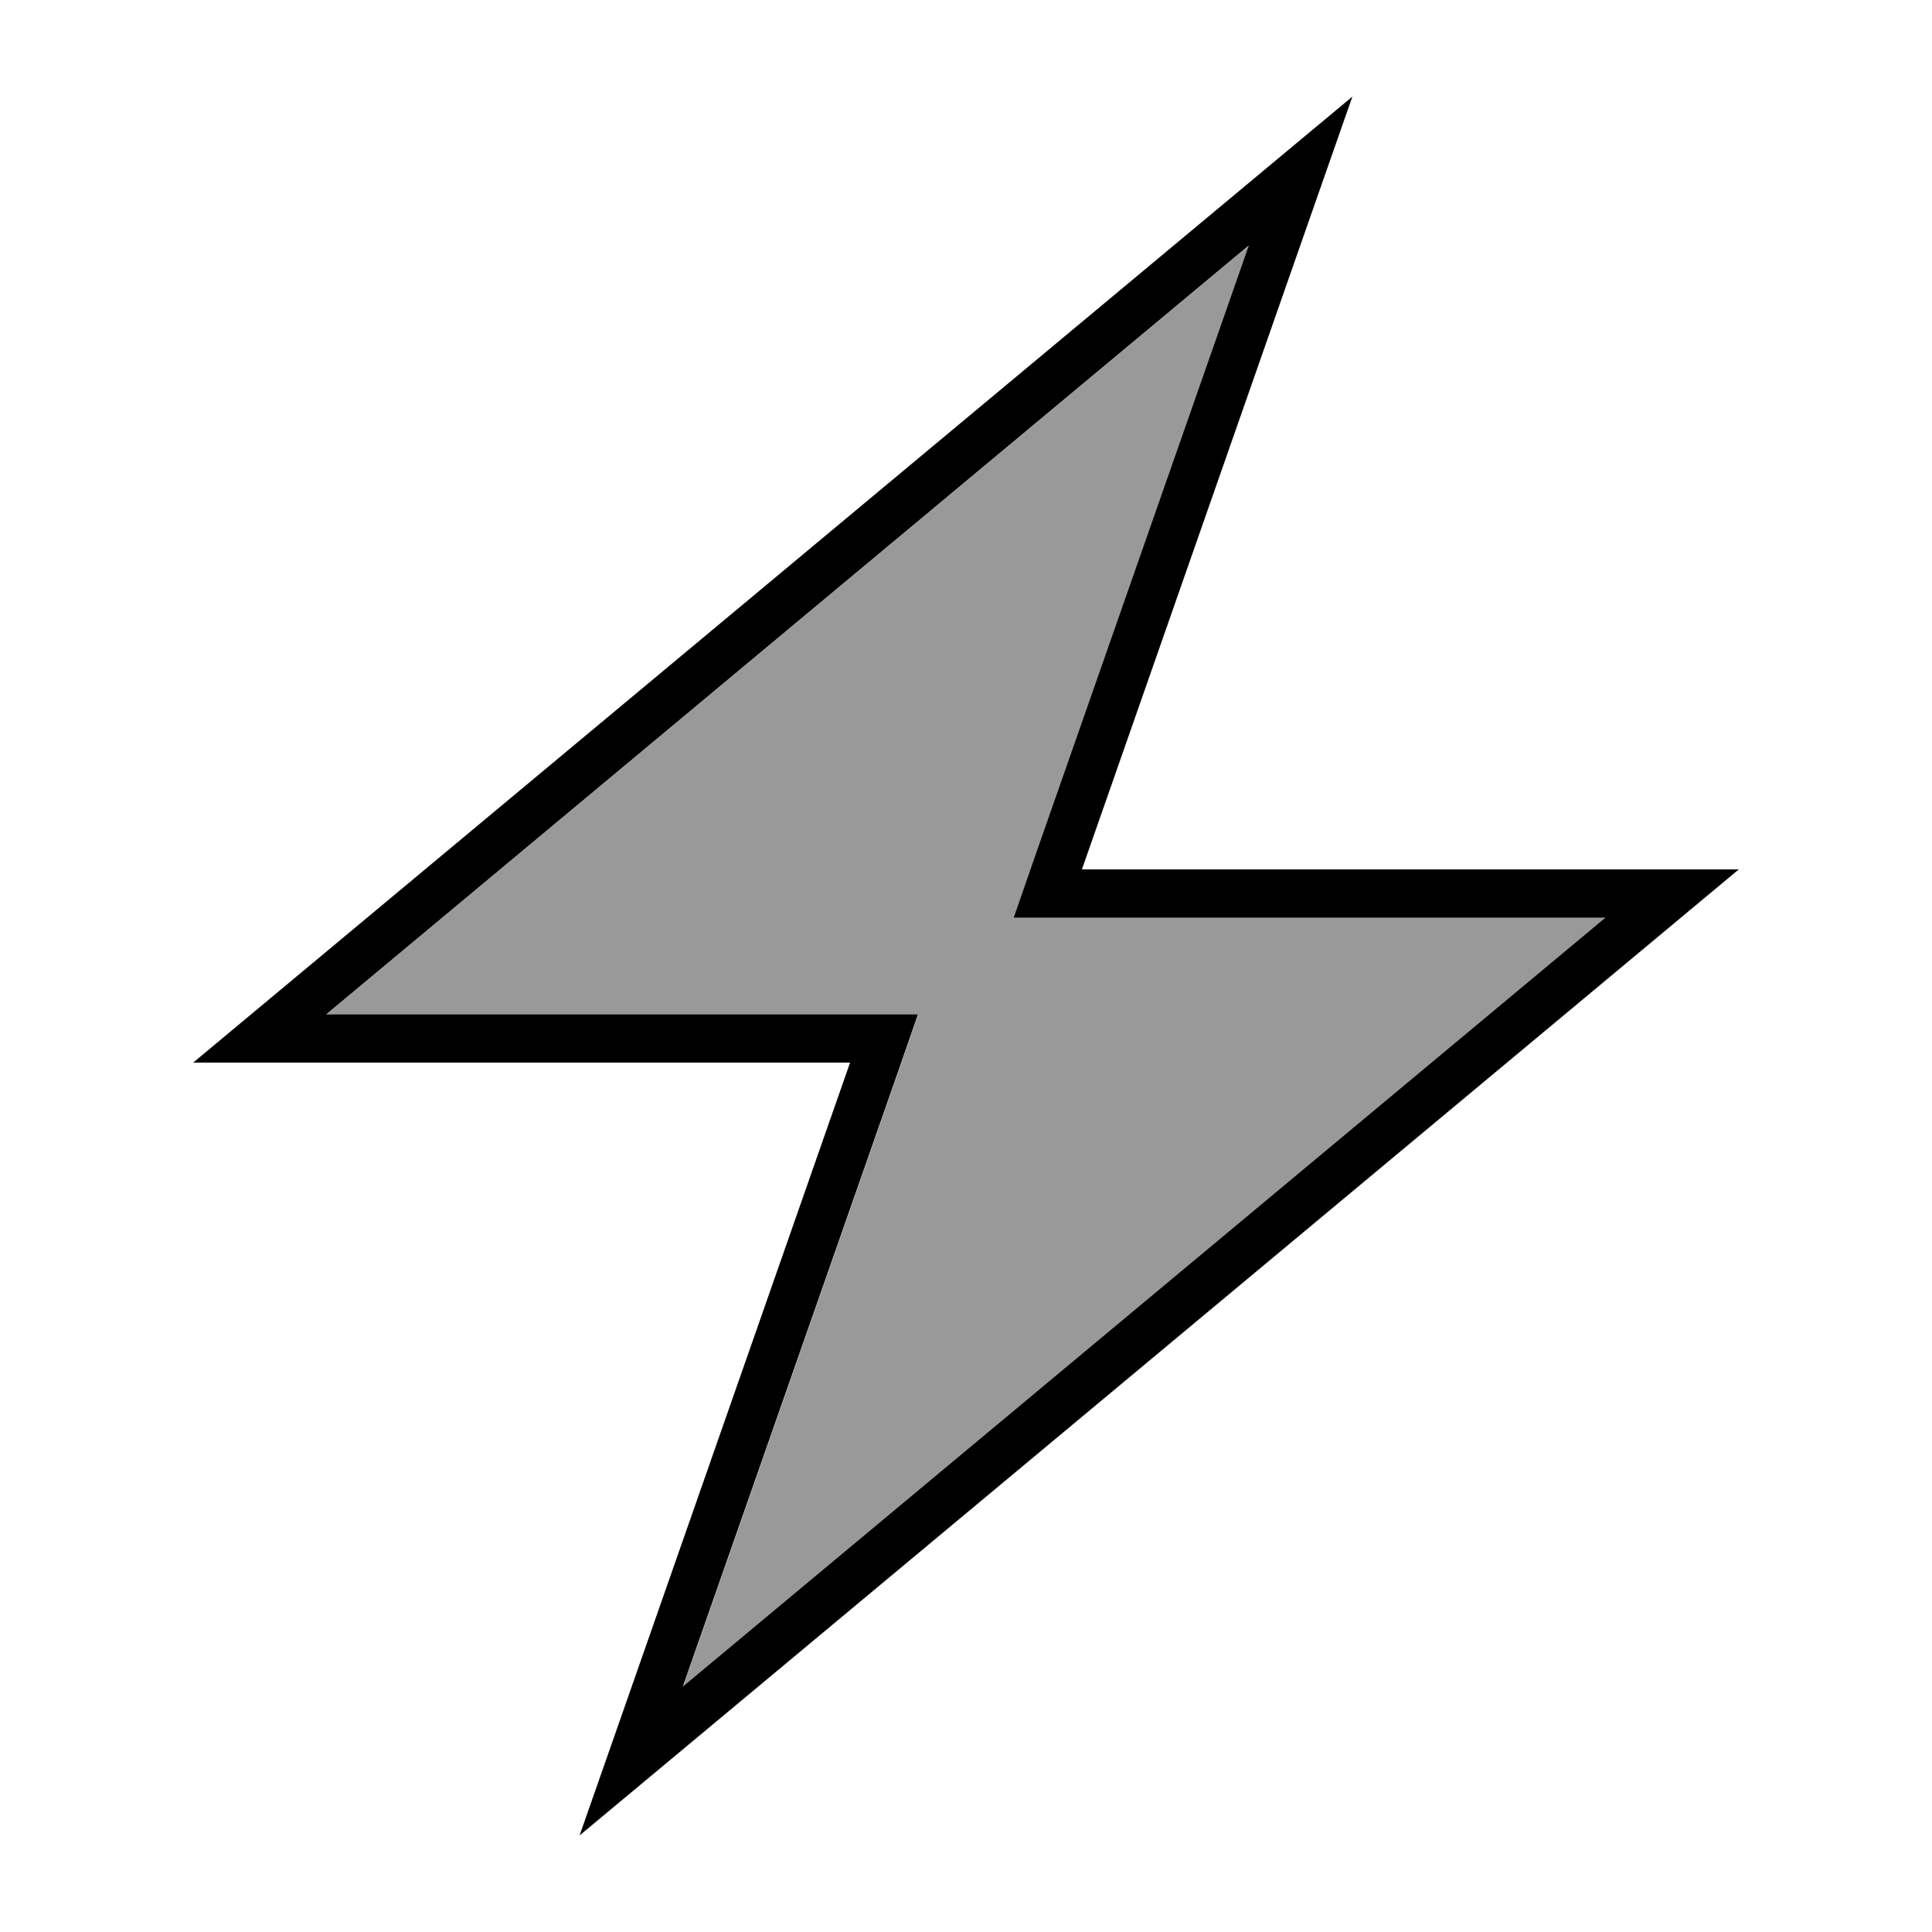
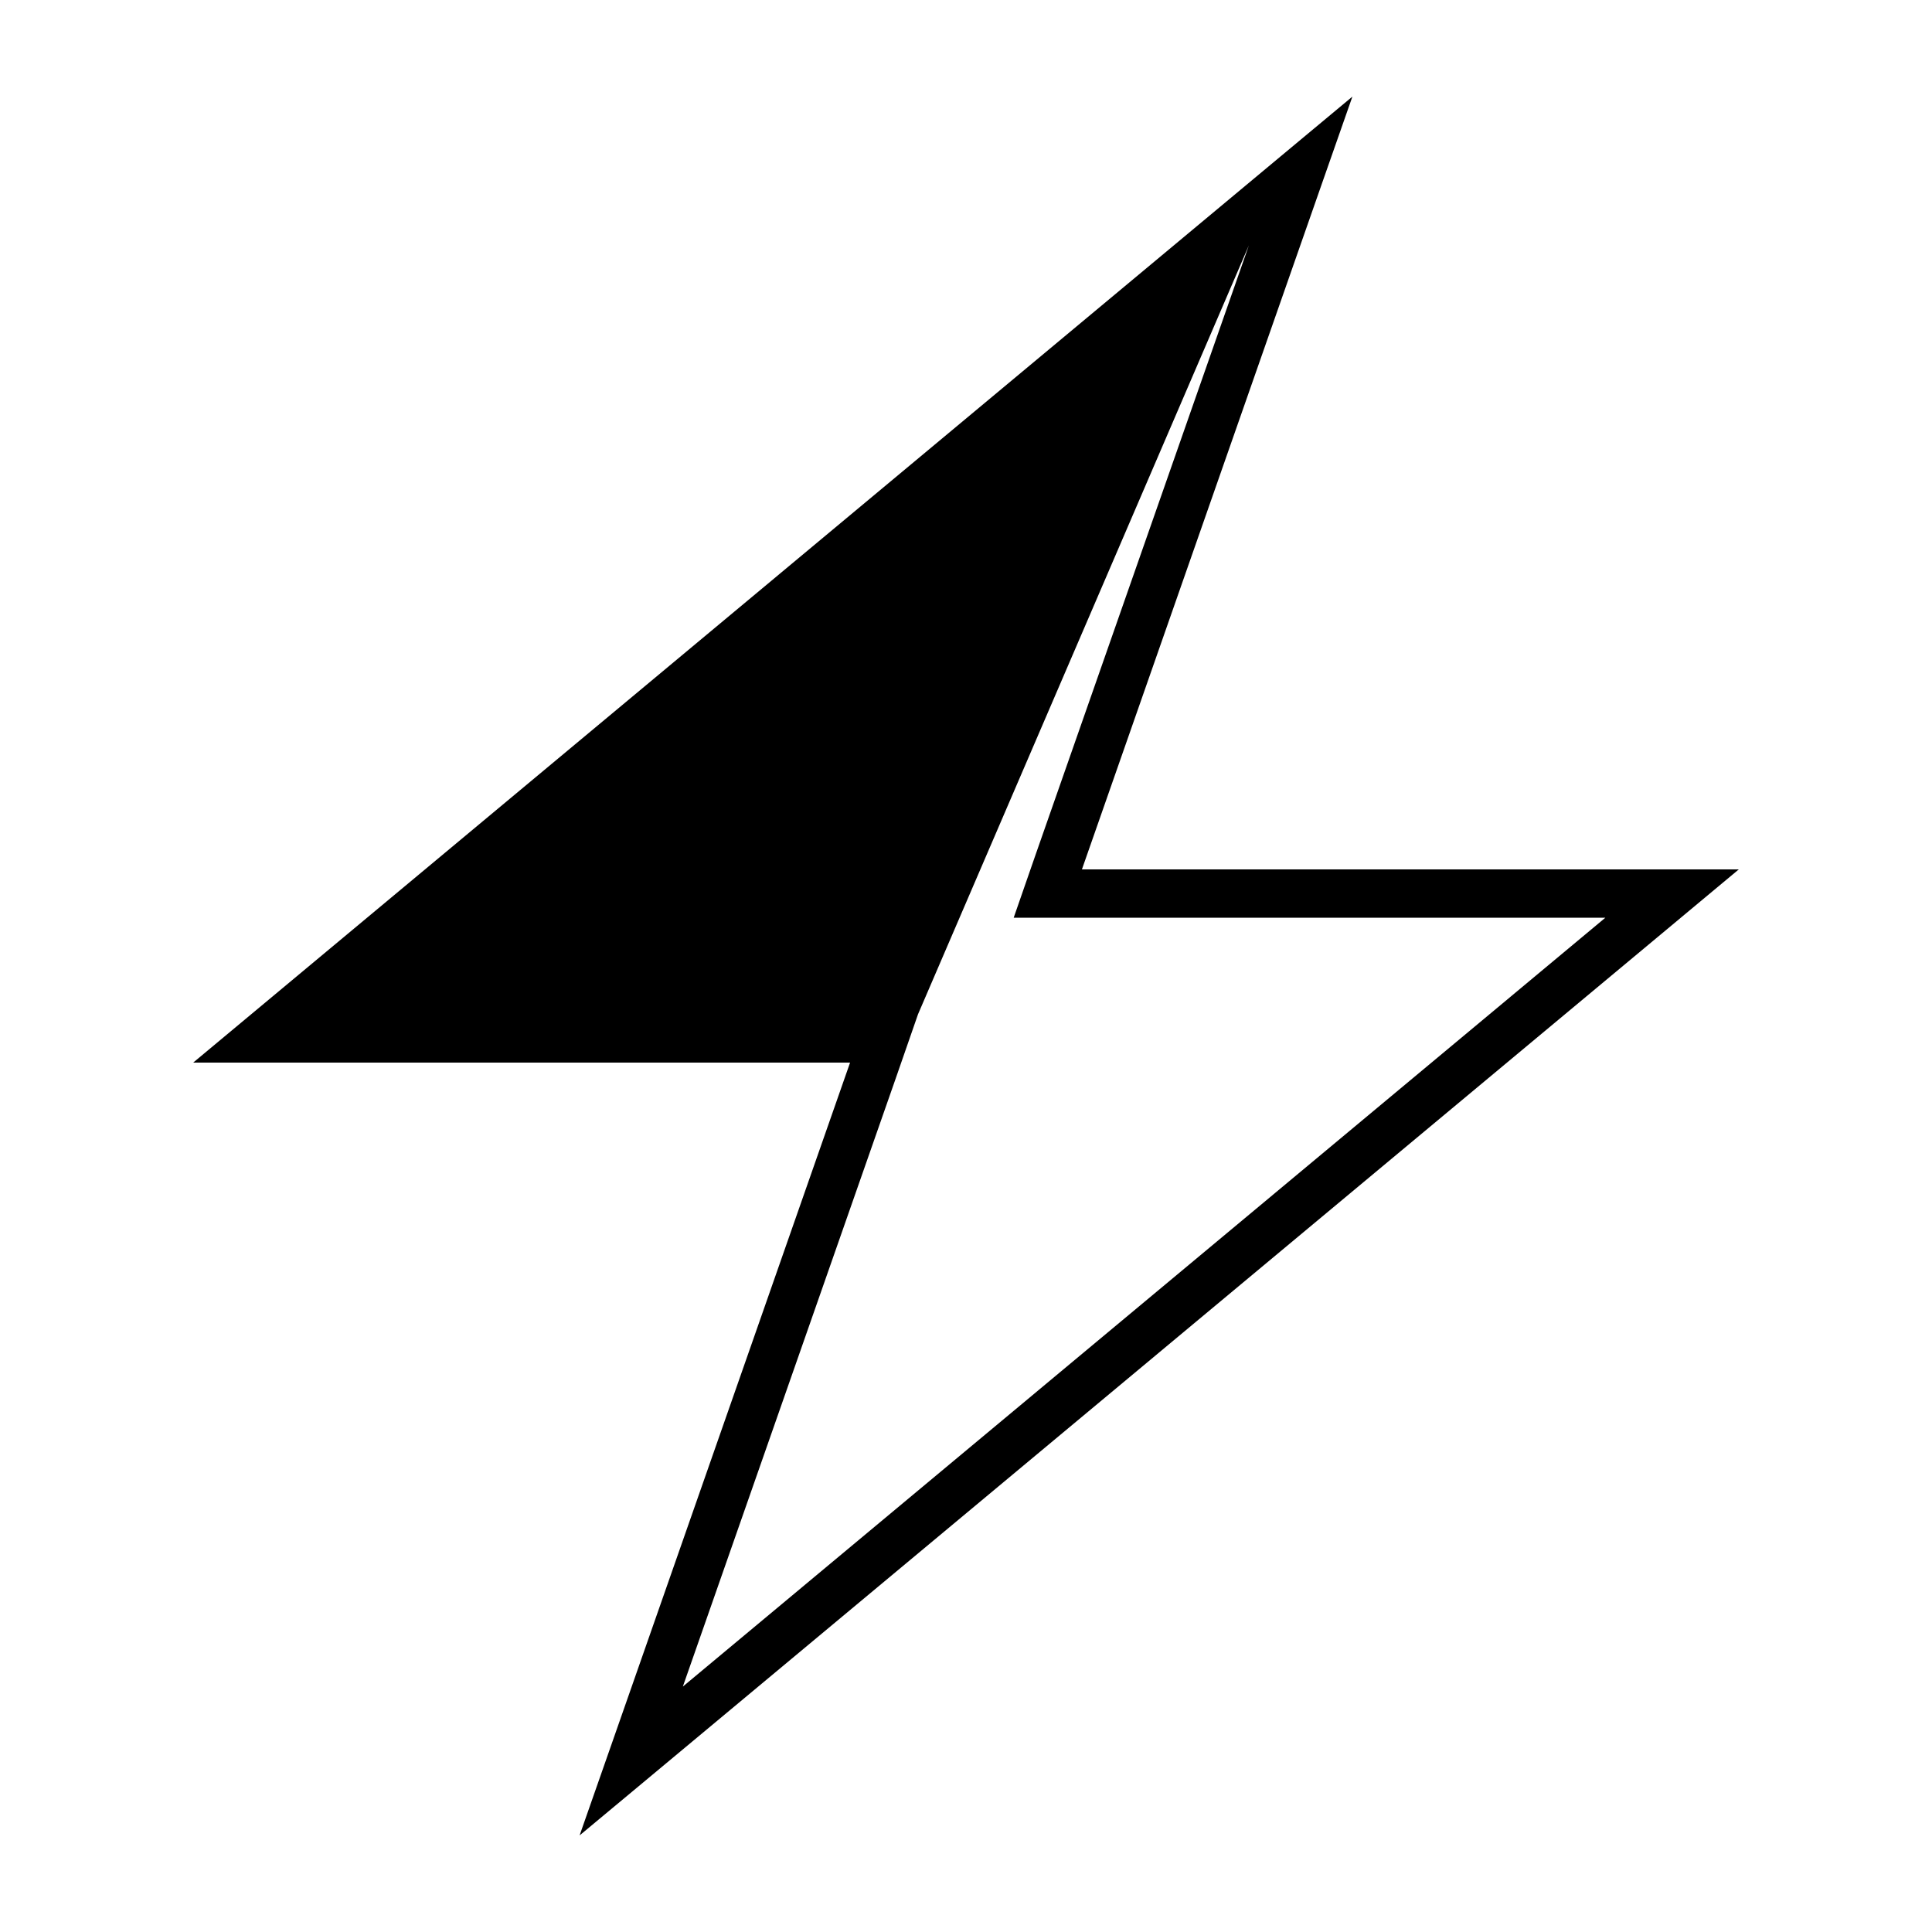
<svg xmlns="http://www.w3.org/2000/svg" viewBox="0 0 640 640">
-   <path opacity=".4" fill="currentColor" d="M108.2 336L304.2 336L296.8 357.3L226.3 558.7L531.9 304L335.9 304L343.3 282.7L413.8 81.3L108.2 336z" />
-   <path fill="currentColor" d="M364 272L437.7 61.4L448 32L424.1 51.9L83.2 336L64 352L281.6 352L276 368L202.3 578.6L192 608L215.9 588.1L556.8 304L576 288L358.4 288L364 272zM531.8 304L226.2 558.7L296.7 357.3L304.1 336L108.1 336L413.7 81.3L343.2 282.7L335.8 304L531.8 304z" />
+   <path fill="currentColor" d="M364 272L437.7 61.4L448 32L424.1 51.9L83.2 336L64 352L281.6 352L276 368L202.3 578.6L192 608L215.9 588.1L556.8 304L576 288L358.4 288L364 272zM531.8 304L226.2 558.7L296.7 357.3L304.1 336L413.7 81.3L343.2 282.7L335.8 304L531.8 304z" />
</svg>